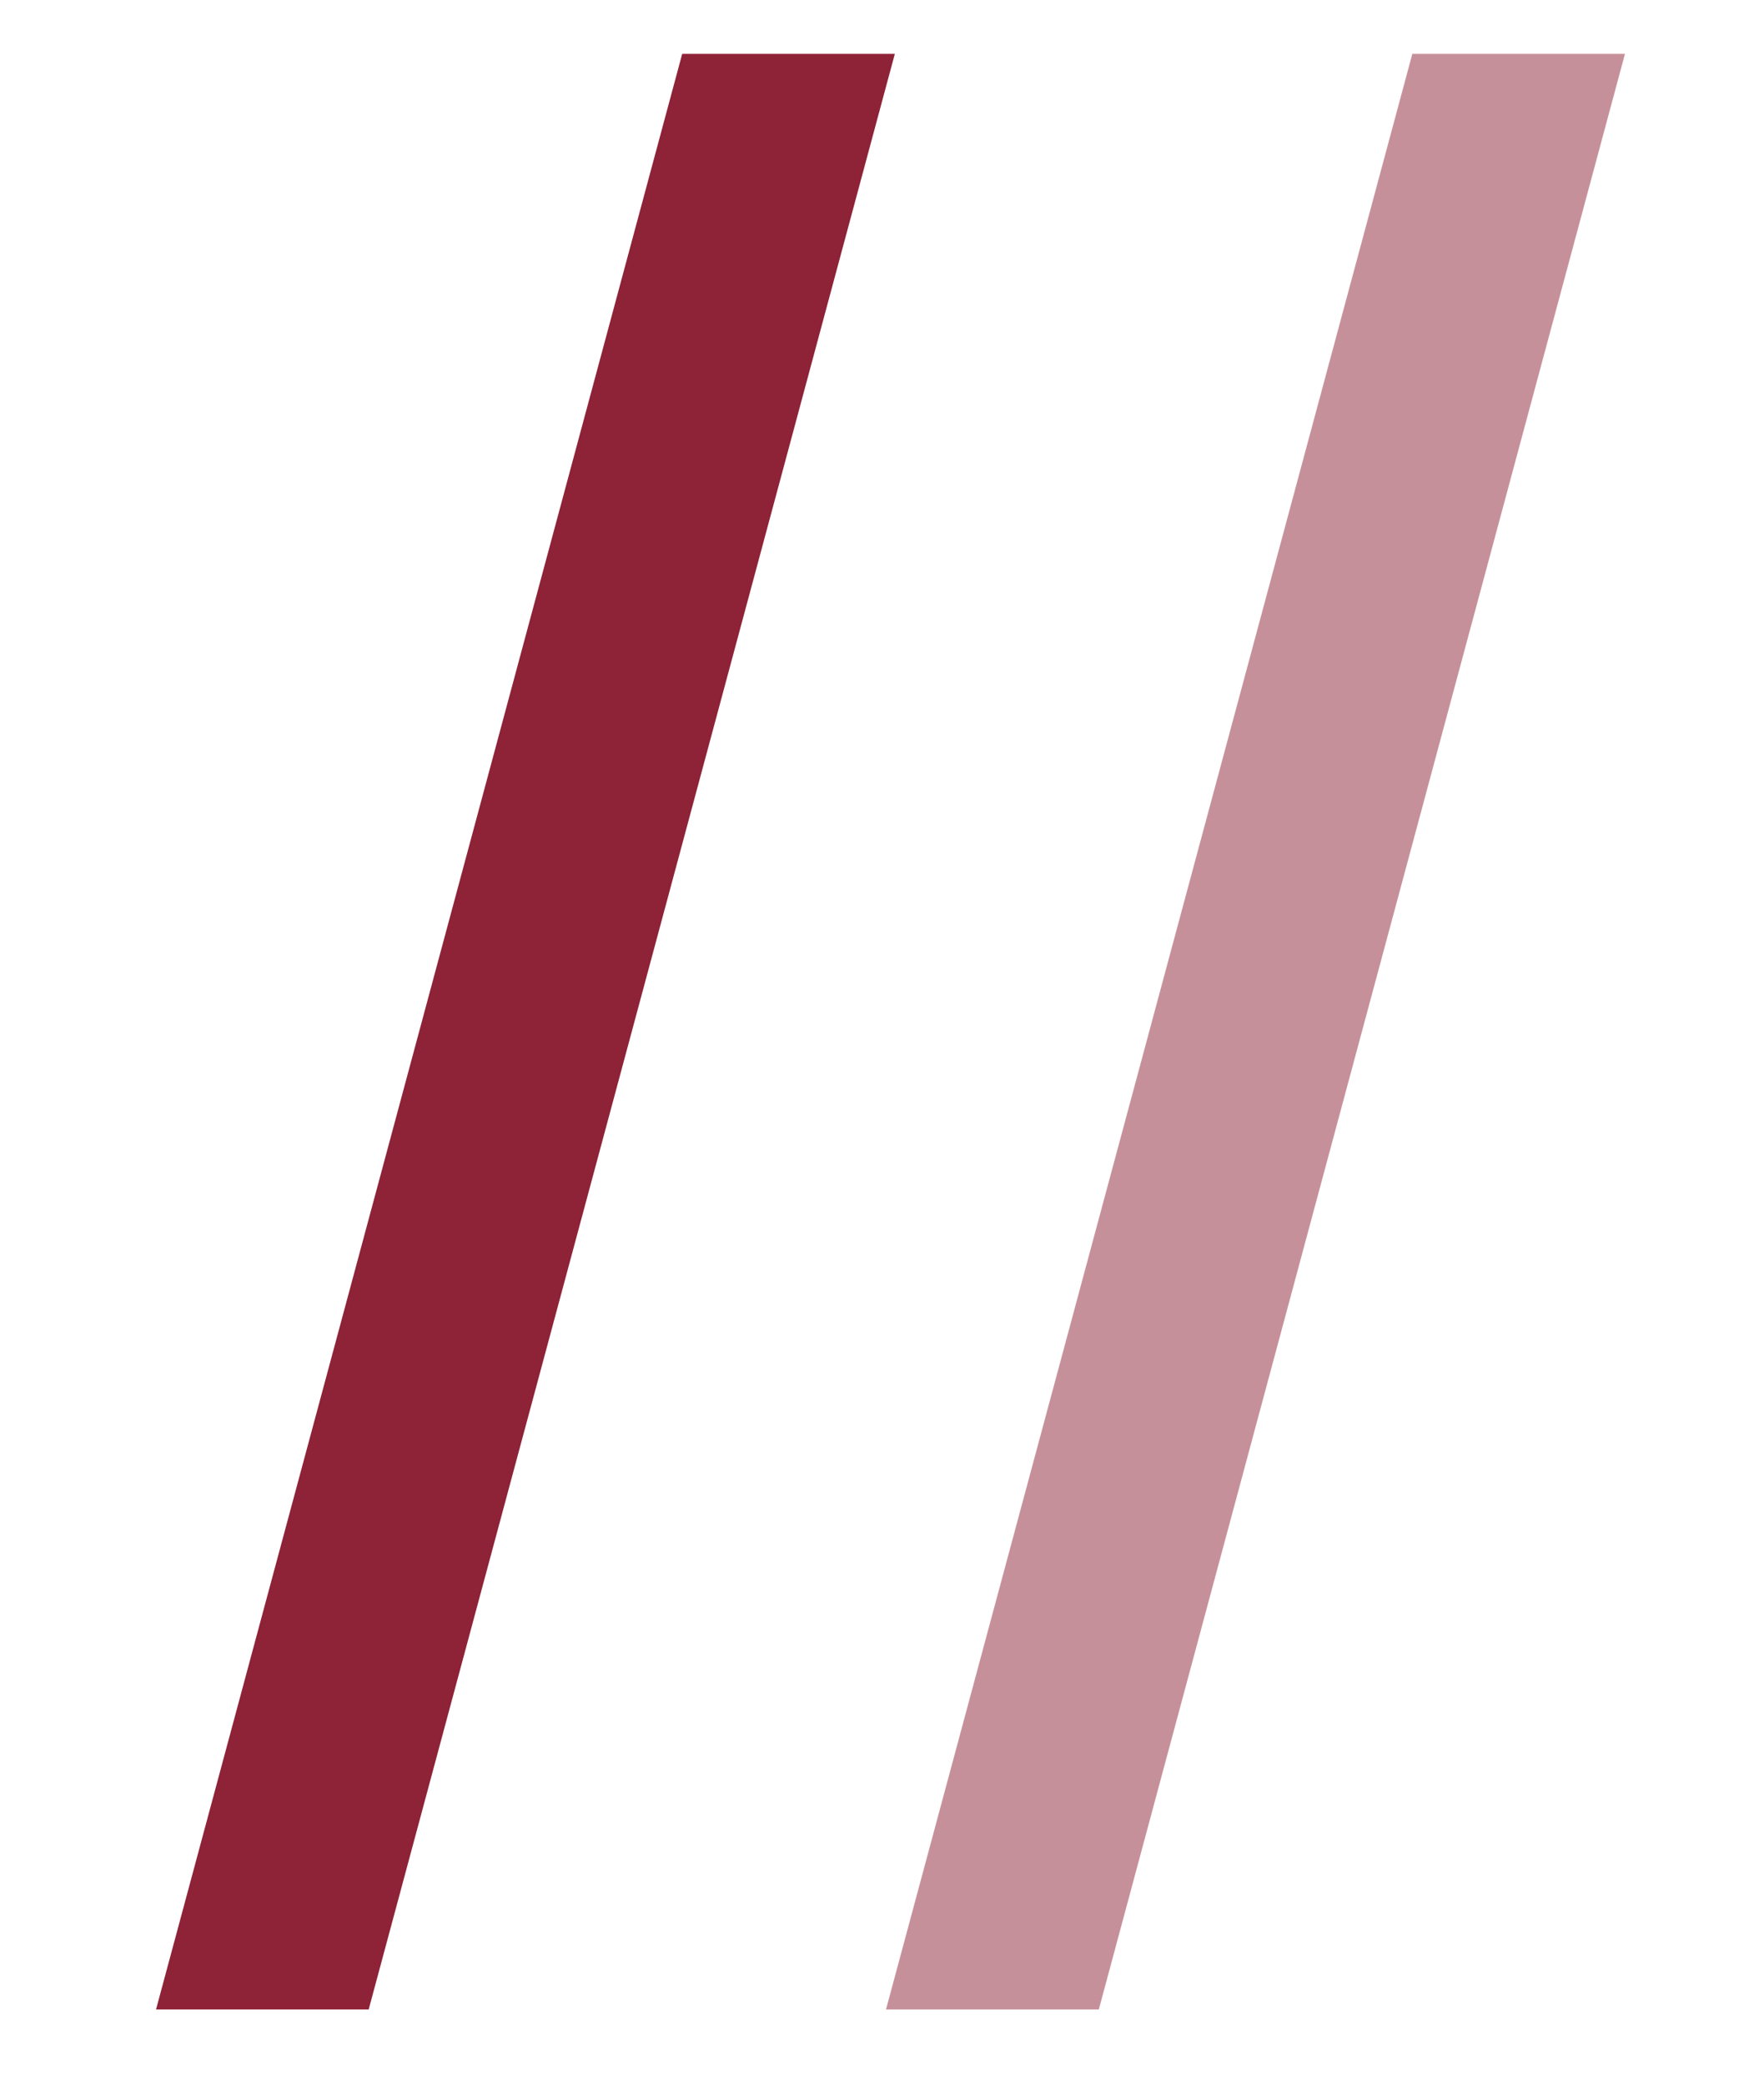
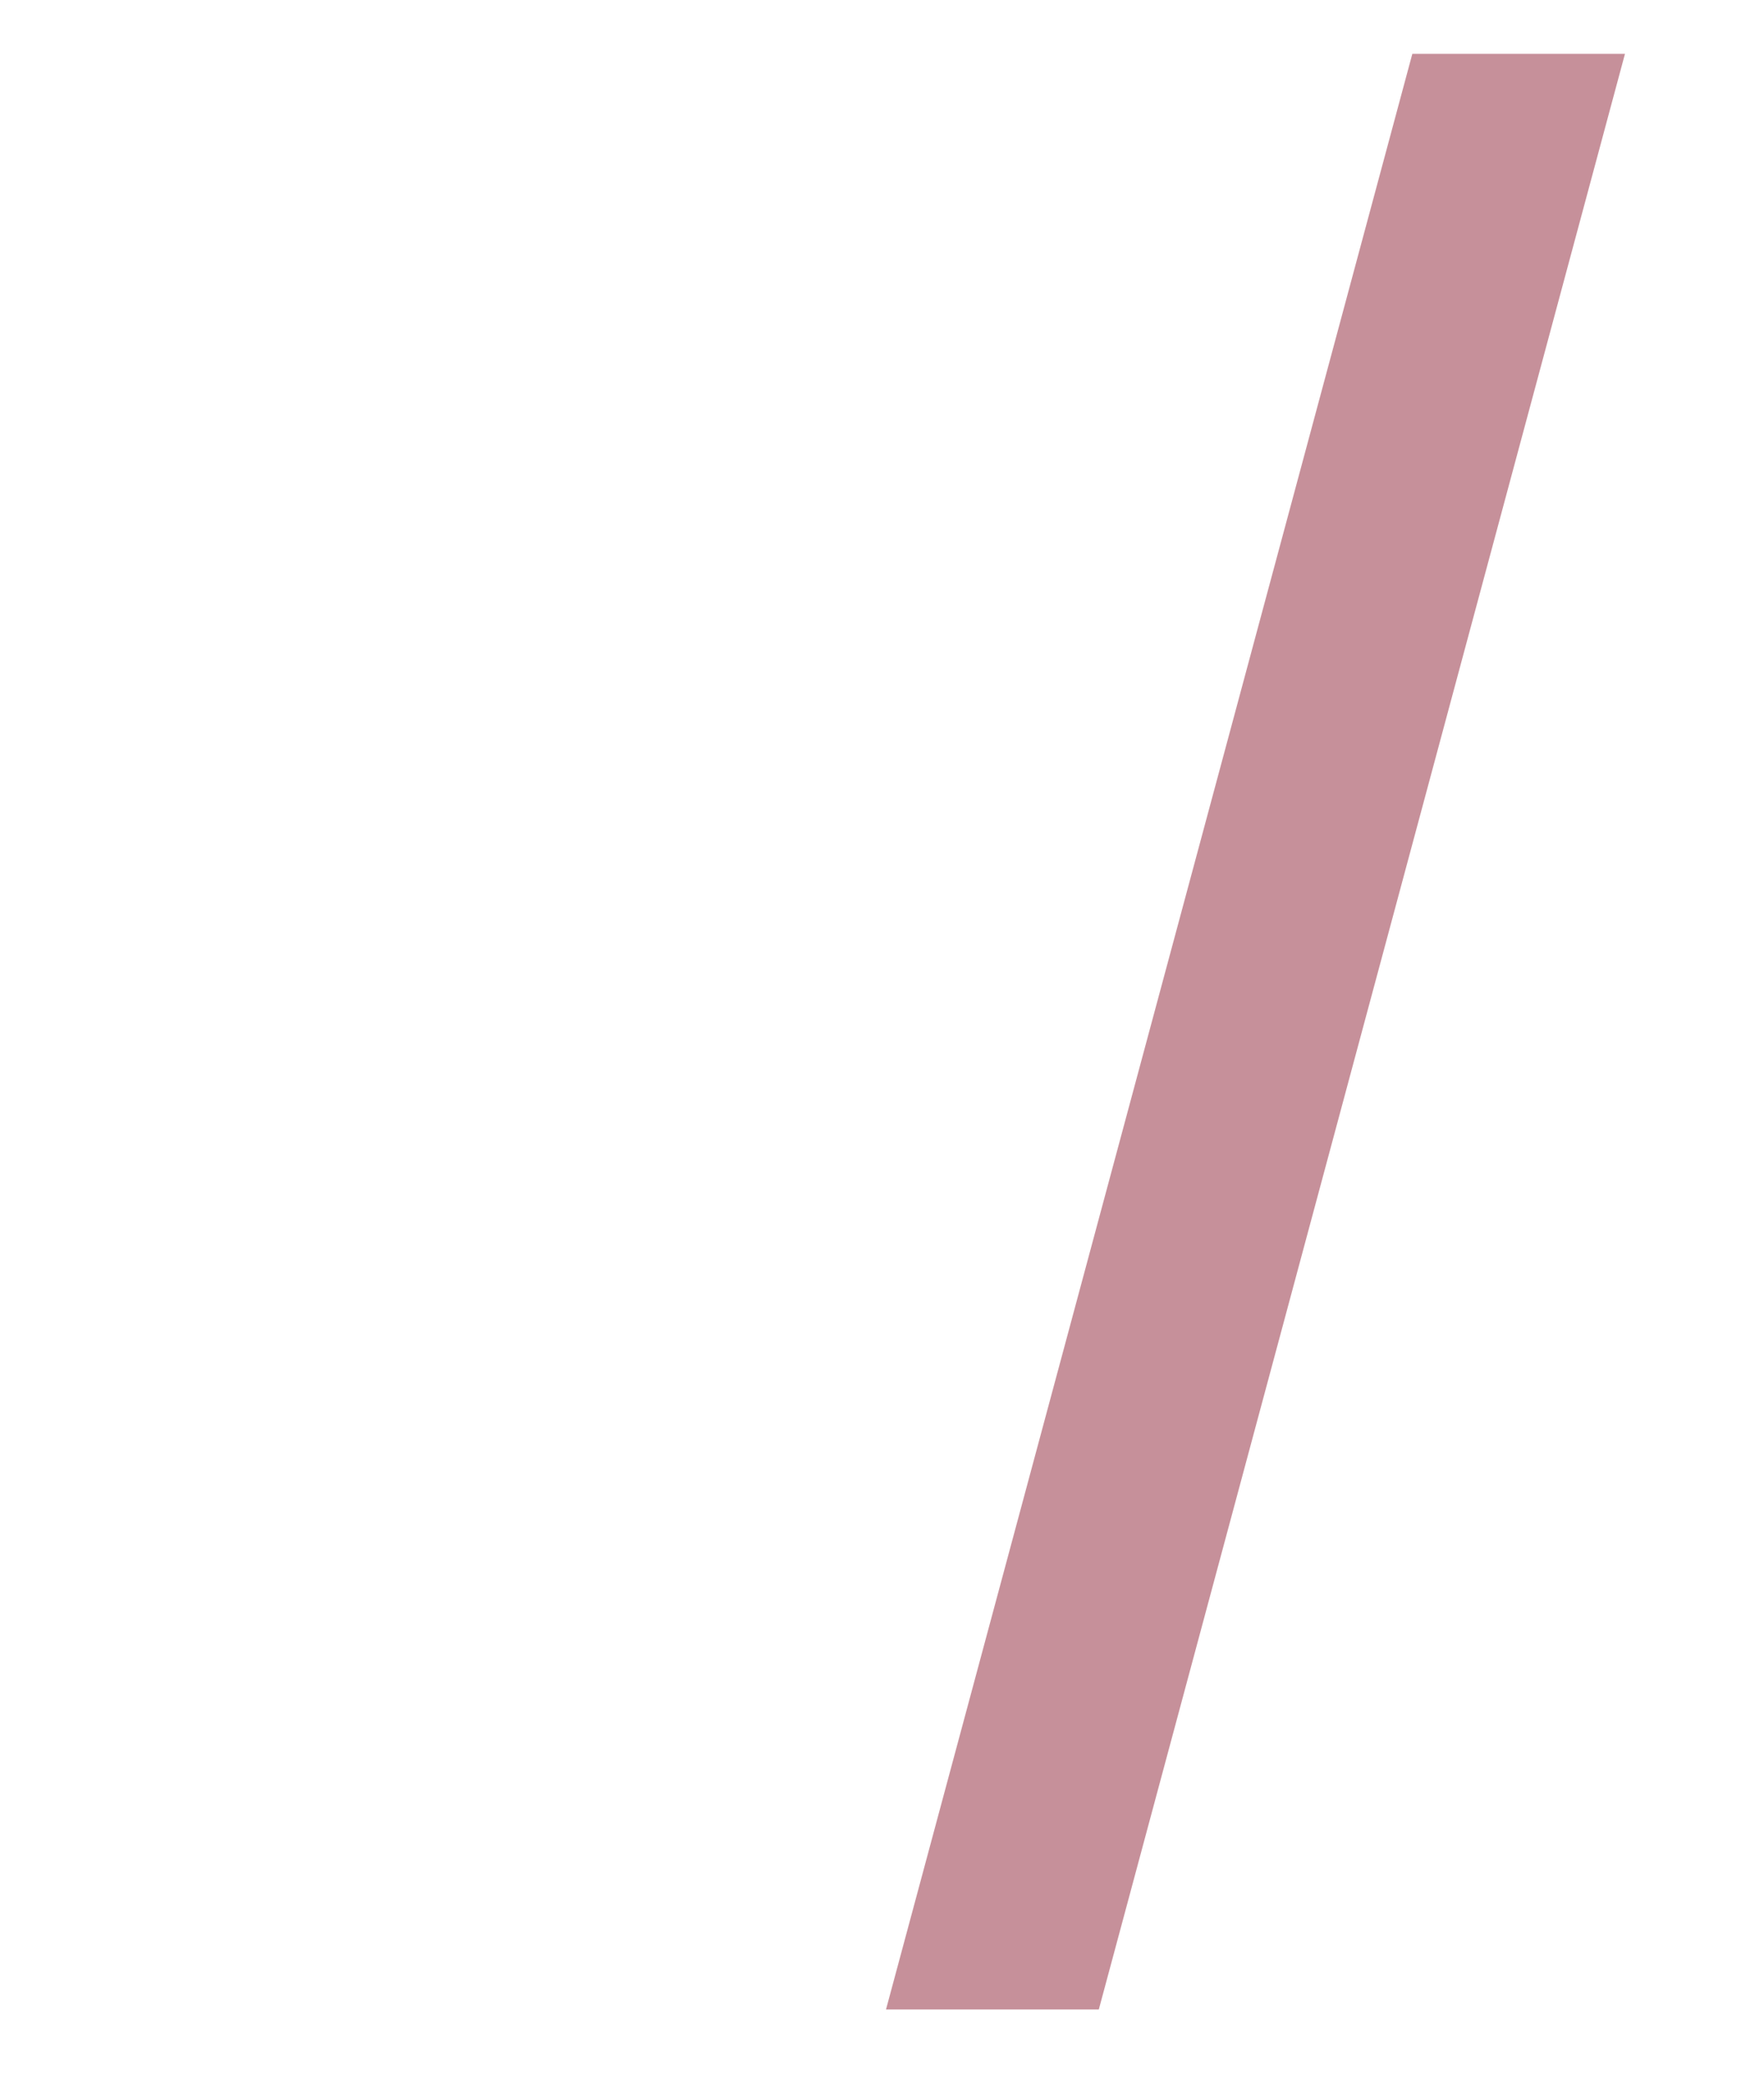
<svg xmlns="http://www.w3.org/2000/svg" width="11" height="13" viewBox="0 0 11 13" fill="none">
-   <path d="M5.58 0.336L2.299 12.531H0.973L4.254 0.336H5.58Z" fill="#8E2237" />
-   <path d="M10.133 0.336L6.852 12.531H5.525L8.807 0.336H10.133Z" fill="#8E2237" fill-opacity="0.5" />
+   <path d="M10.133 0.336L6.852 12.531H5.525L8.807 0.336Z" fill="#8E2237" fill-opacity="0.5" />
</svg>